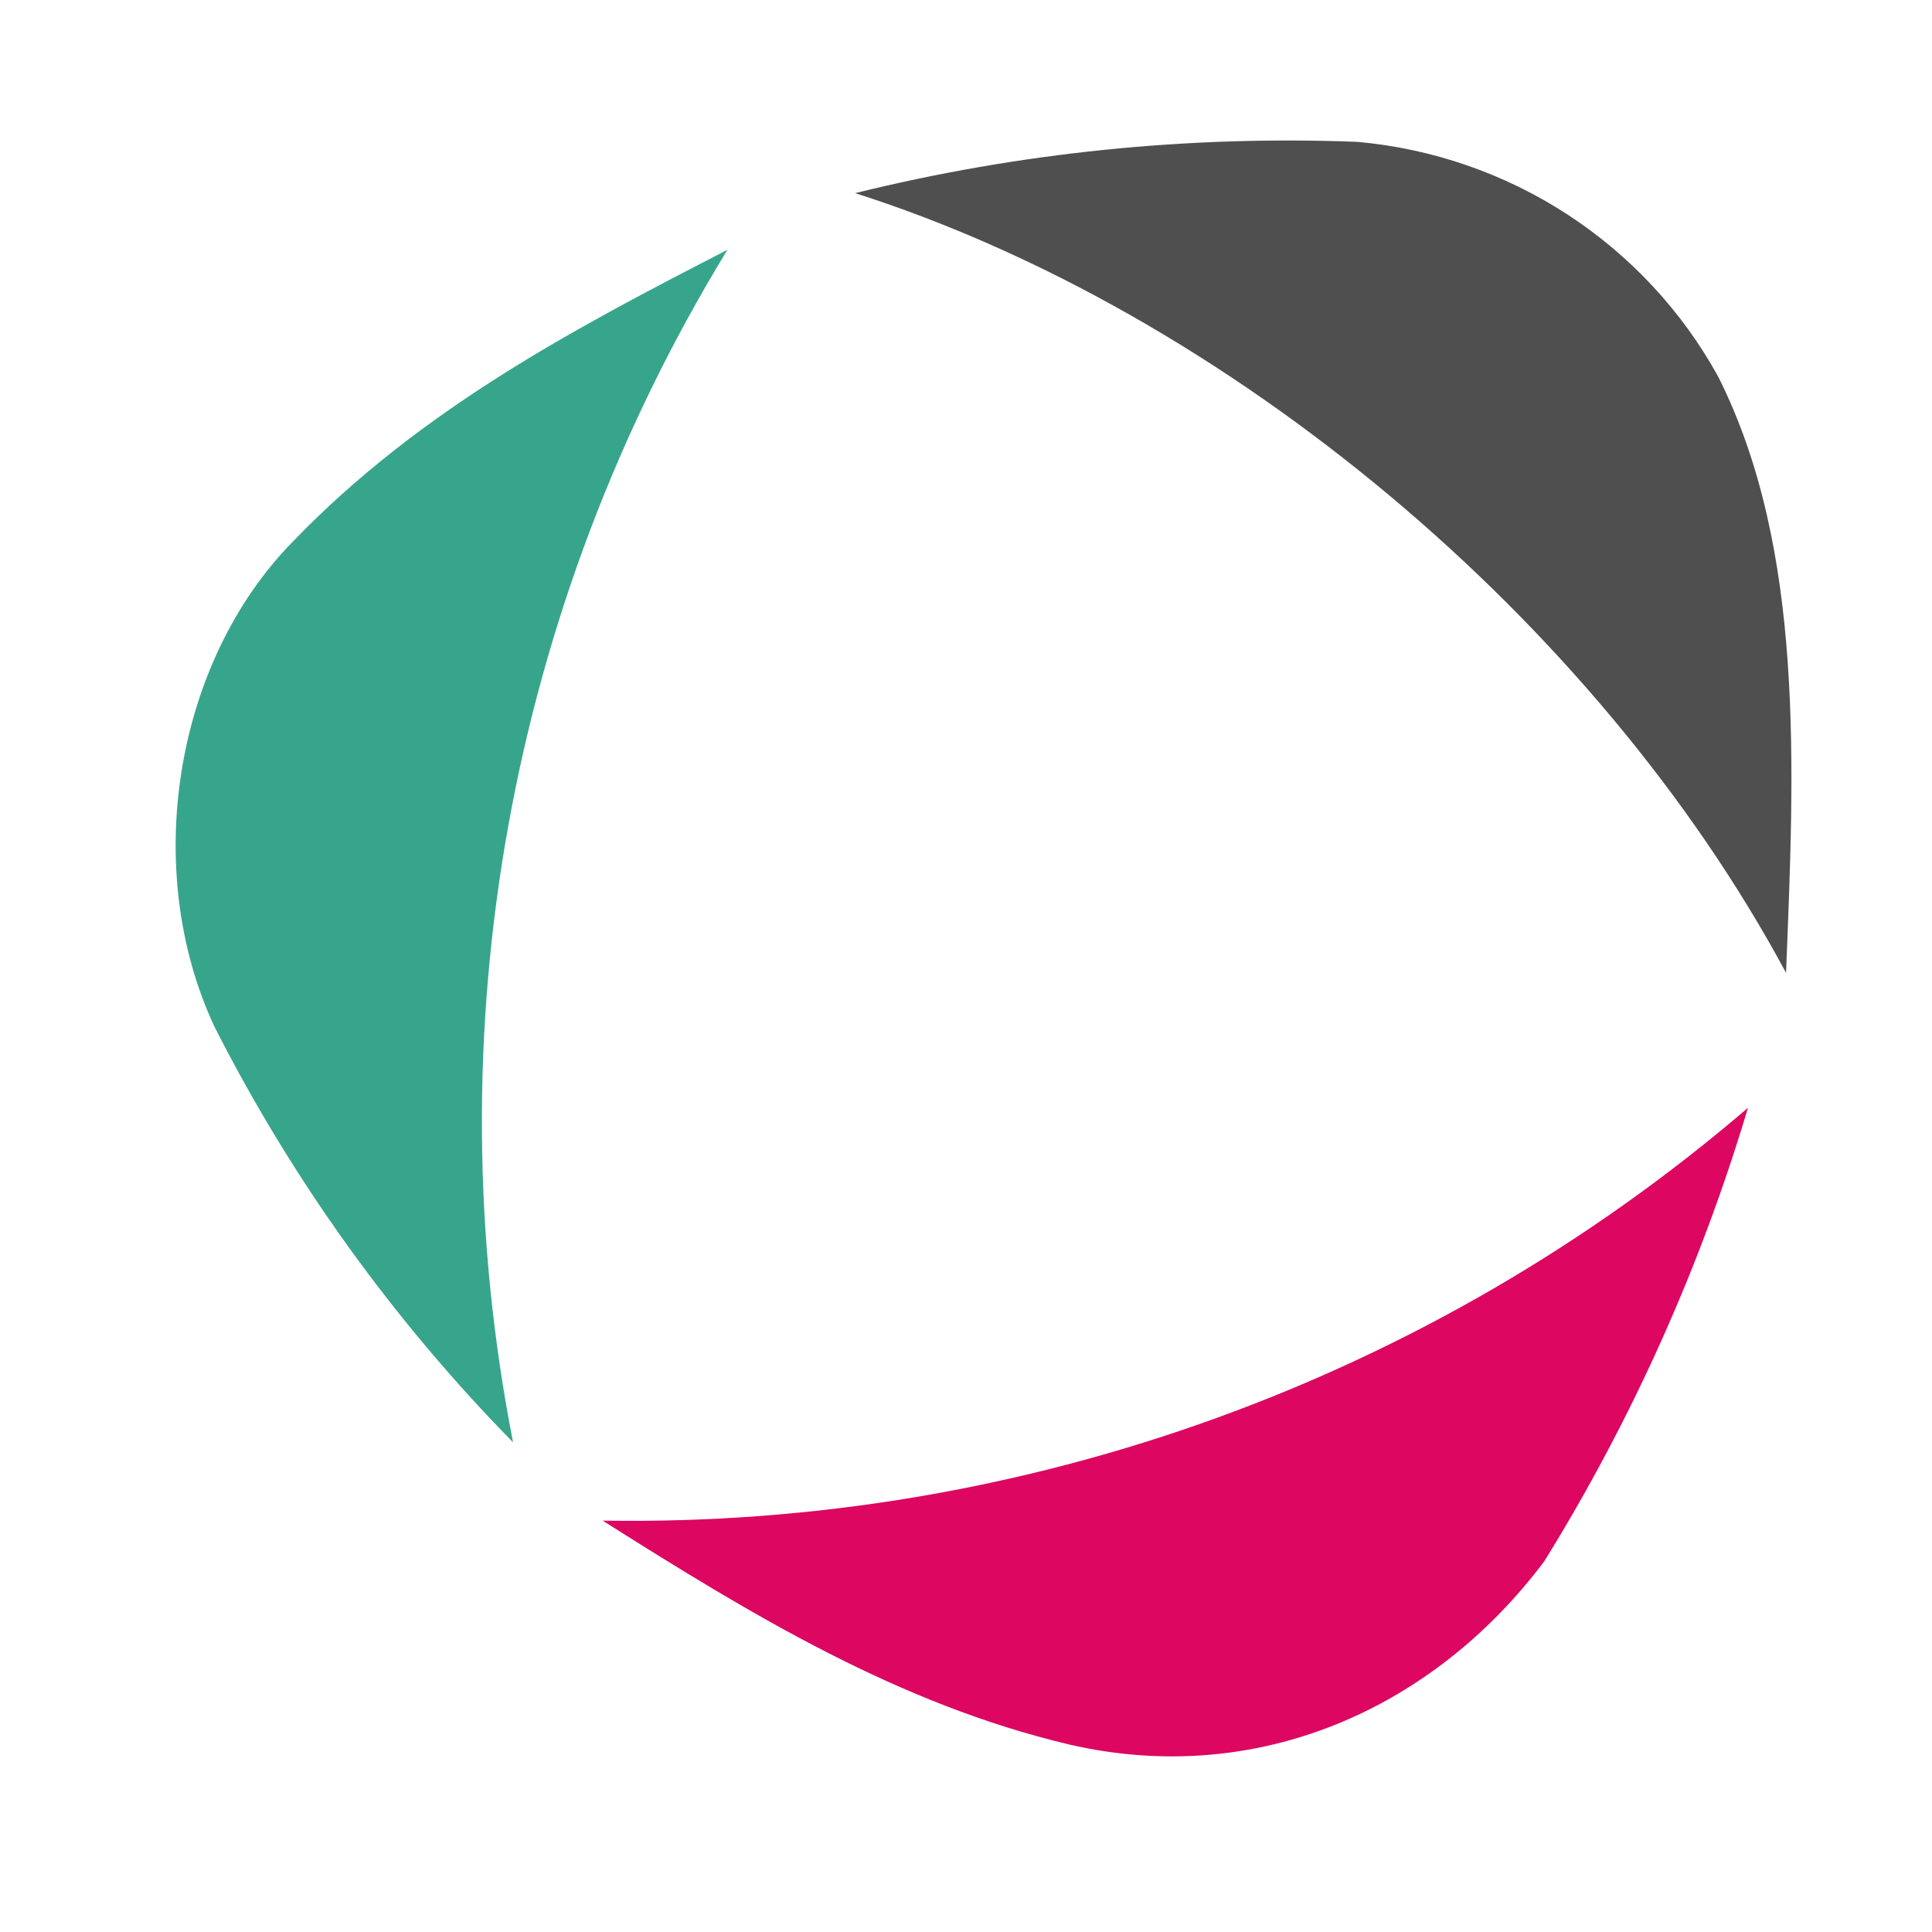
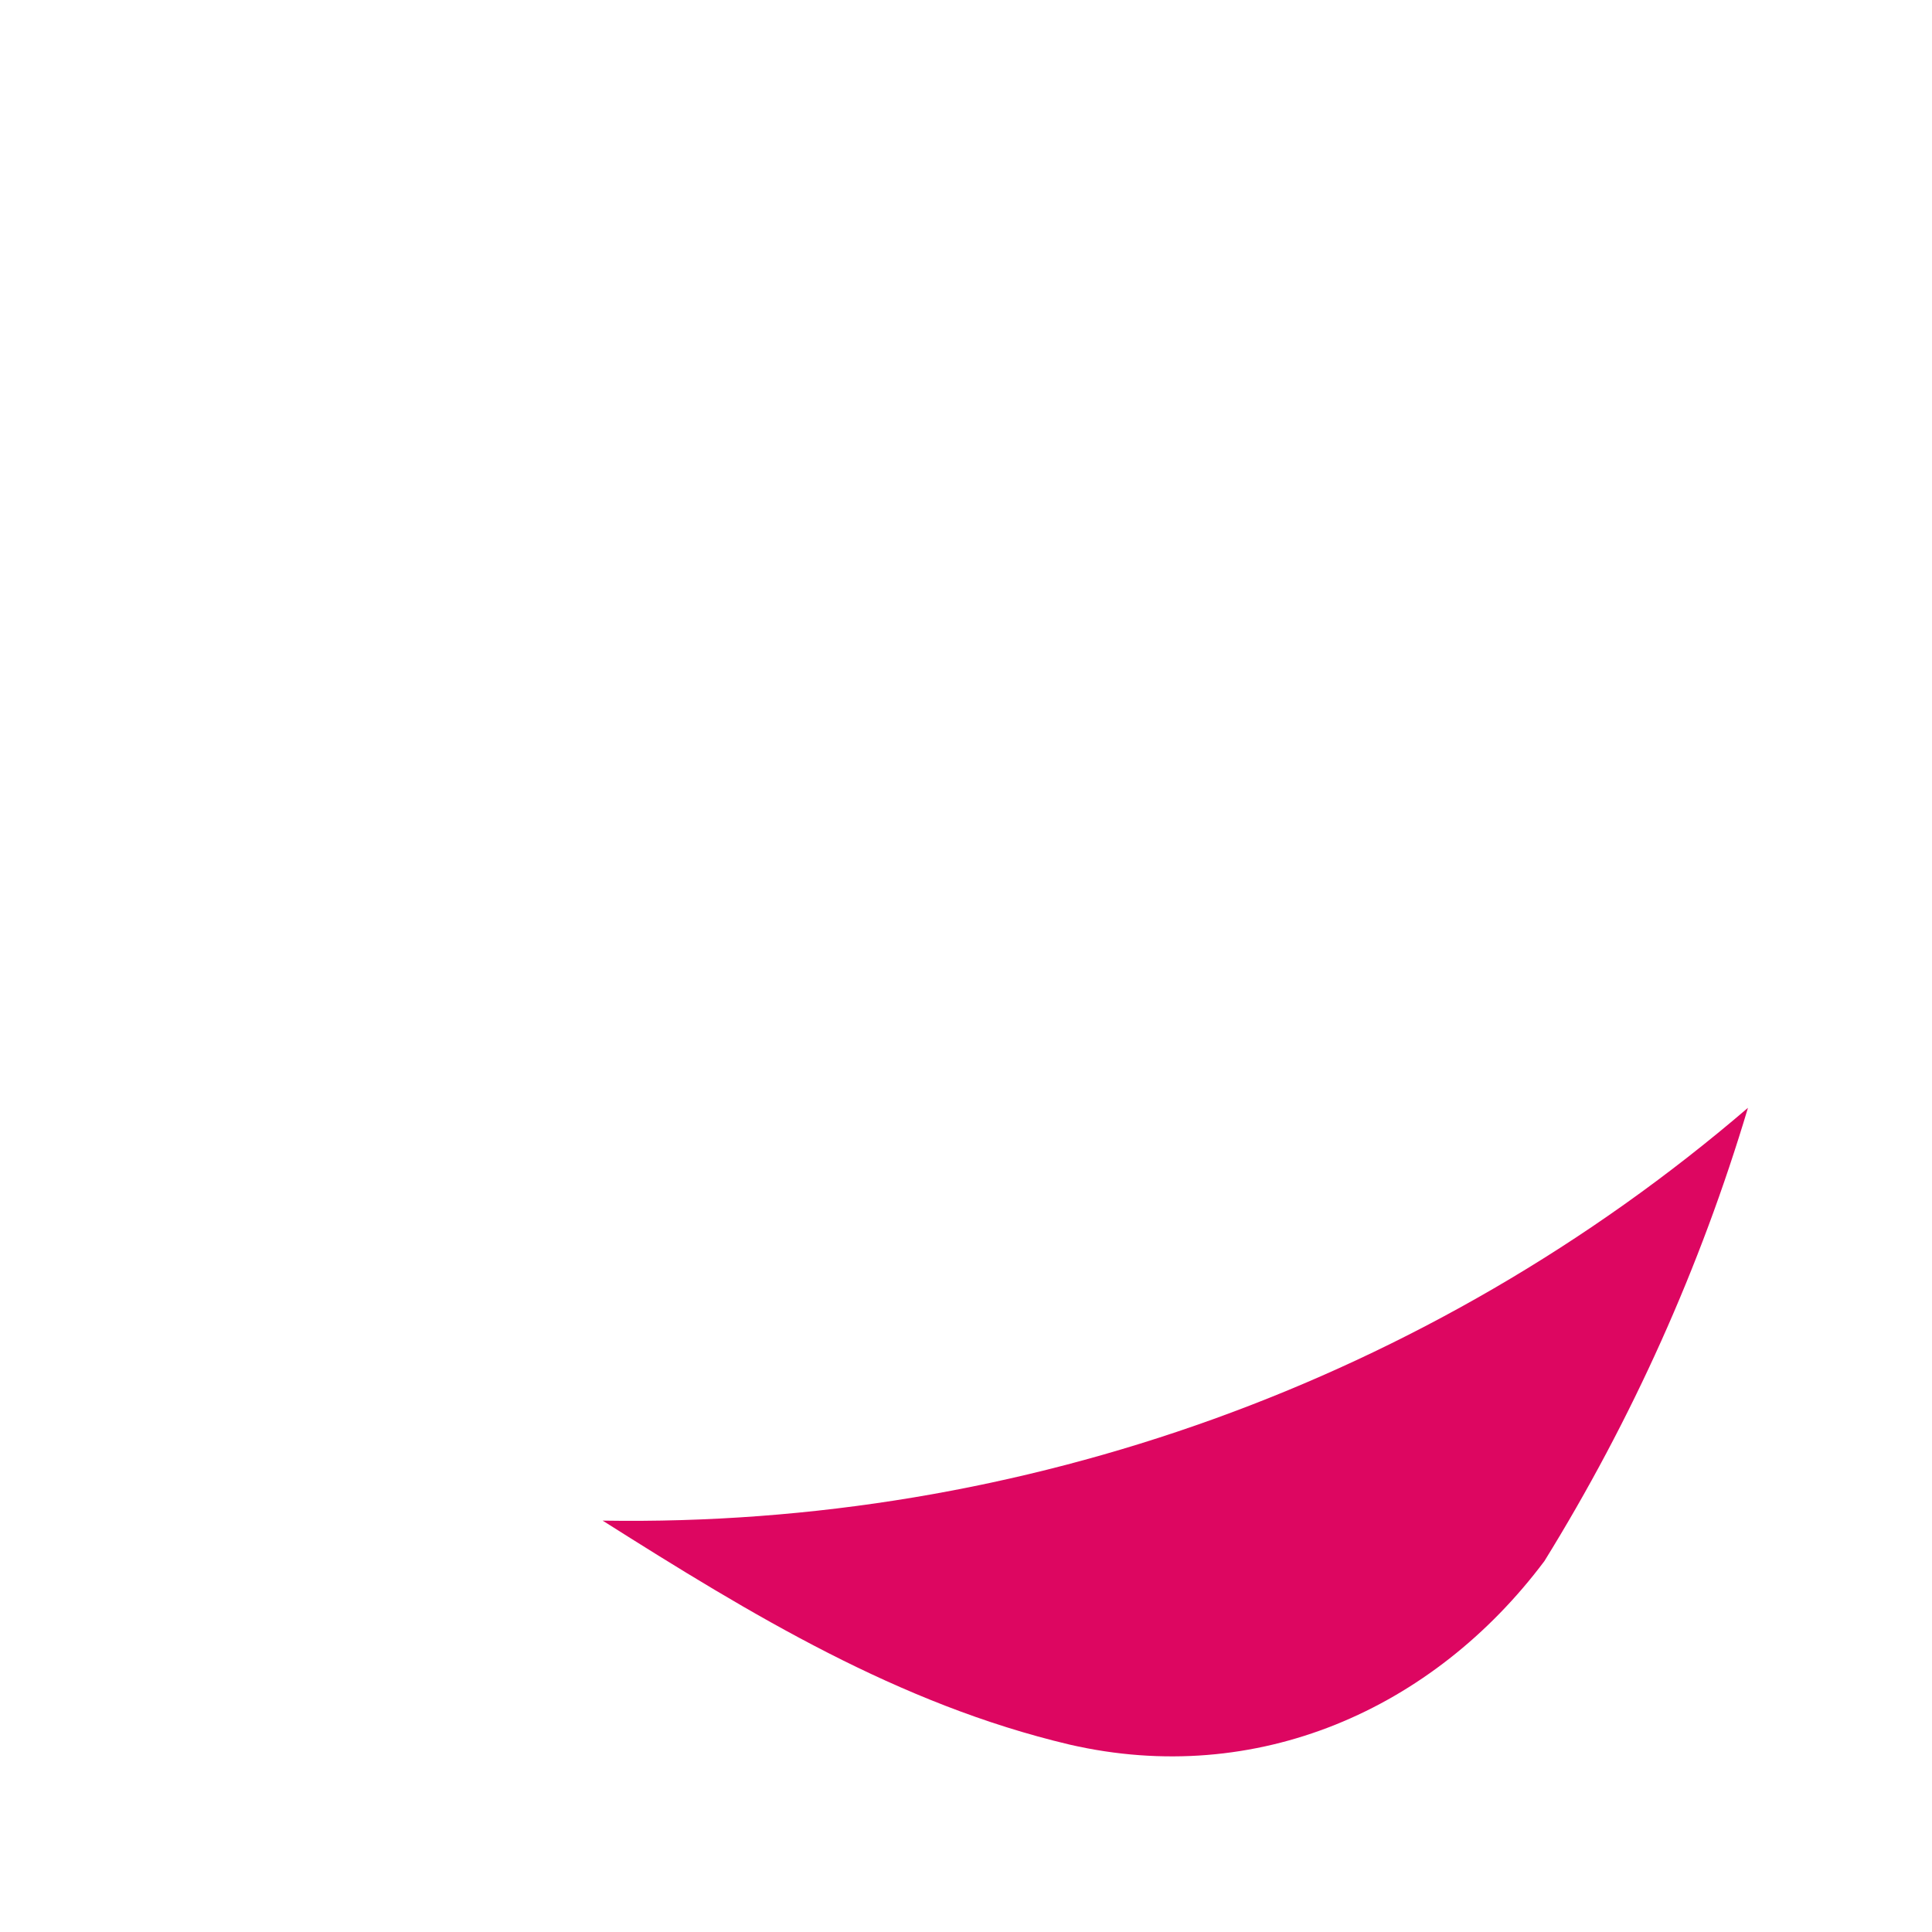
<svg xmlns="http://www.w3.org/2000/svg" width="55" height="55" viewBox="0 0 55 55" fill="none">
-   <path d="M20.709 7.111C16.383 9.339 11.979 11.643 8.347 15.407C4.948 18.863 4.021 24.777 6.107 29.232C8.316 33.583 11.182 37.572 14.606 41.061C12.317 29.384 14.494 17.278 20.709 7.111Z" fill="#37A58C" />
  <path d="M17.156 43.289C21.406 45.977 25.578 48.512 30.445 49.664C35.776 50.893 40.799 48.666 43.966 44.441C46.459 40.411 48.407 36.072 49.761 31.537C40.713 39.301 29.107 43.484 17.156 43.289Z" fill="#DD0661" />
-   <path d="M48.913 10.721C47.884 8.854 46.408 7.268 44.616 6.102C42.824 4.937 40.77 4.228 38.637 4.038C33.827 3.853 29.015 4.344 24.344 5.498C34.929 8.877 45.436 17.633 50.845 27.695C51.077 21.858 51.386 15.636 48.913 10.721Z" fill="#4F4F4F" />
</svg>